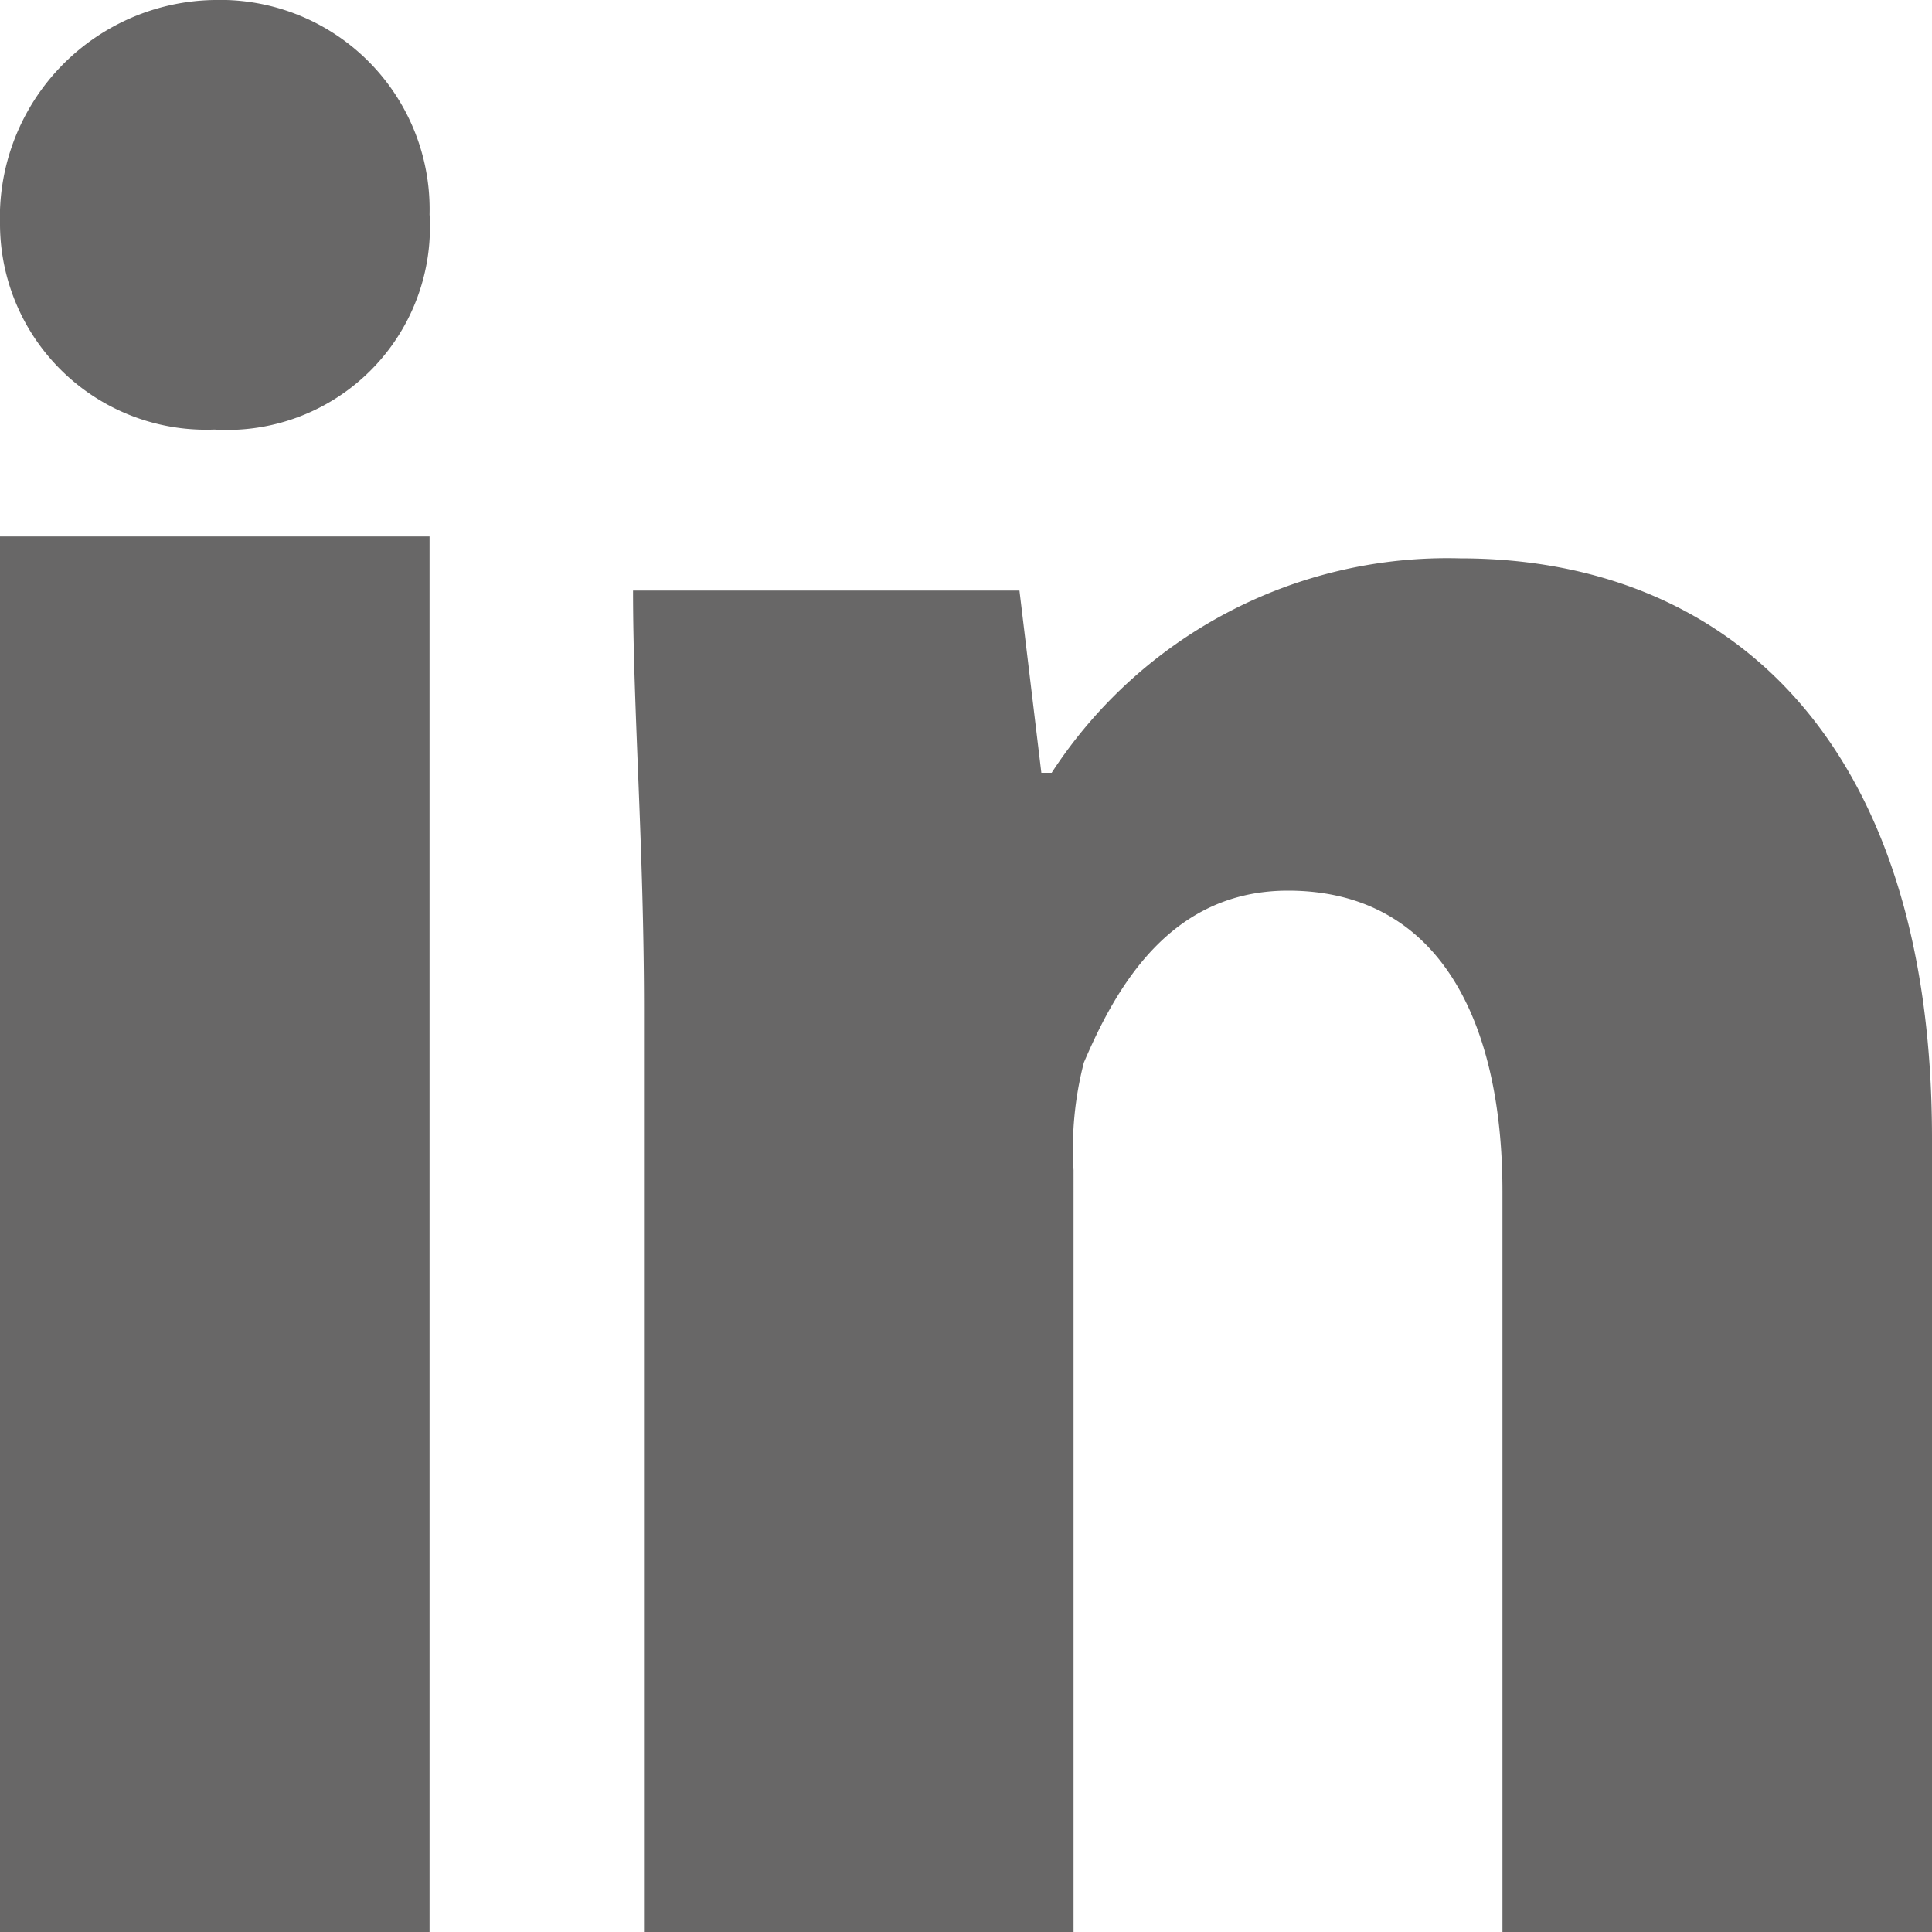
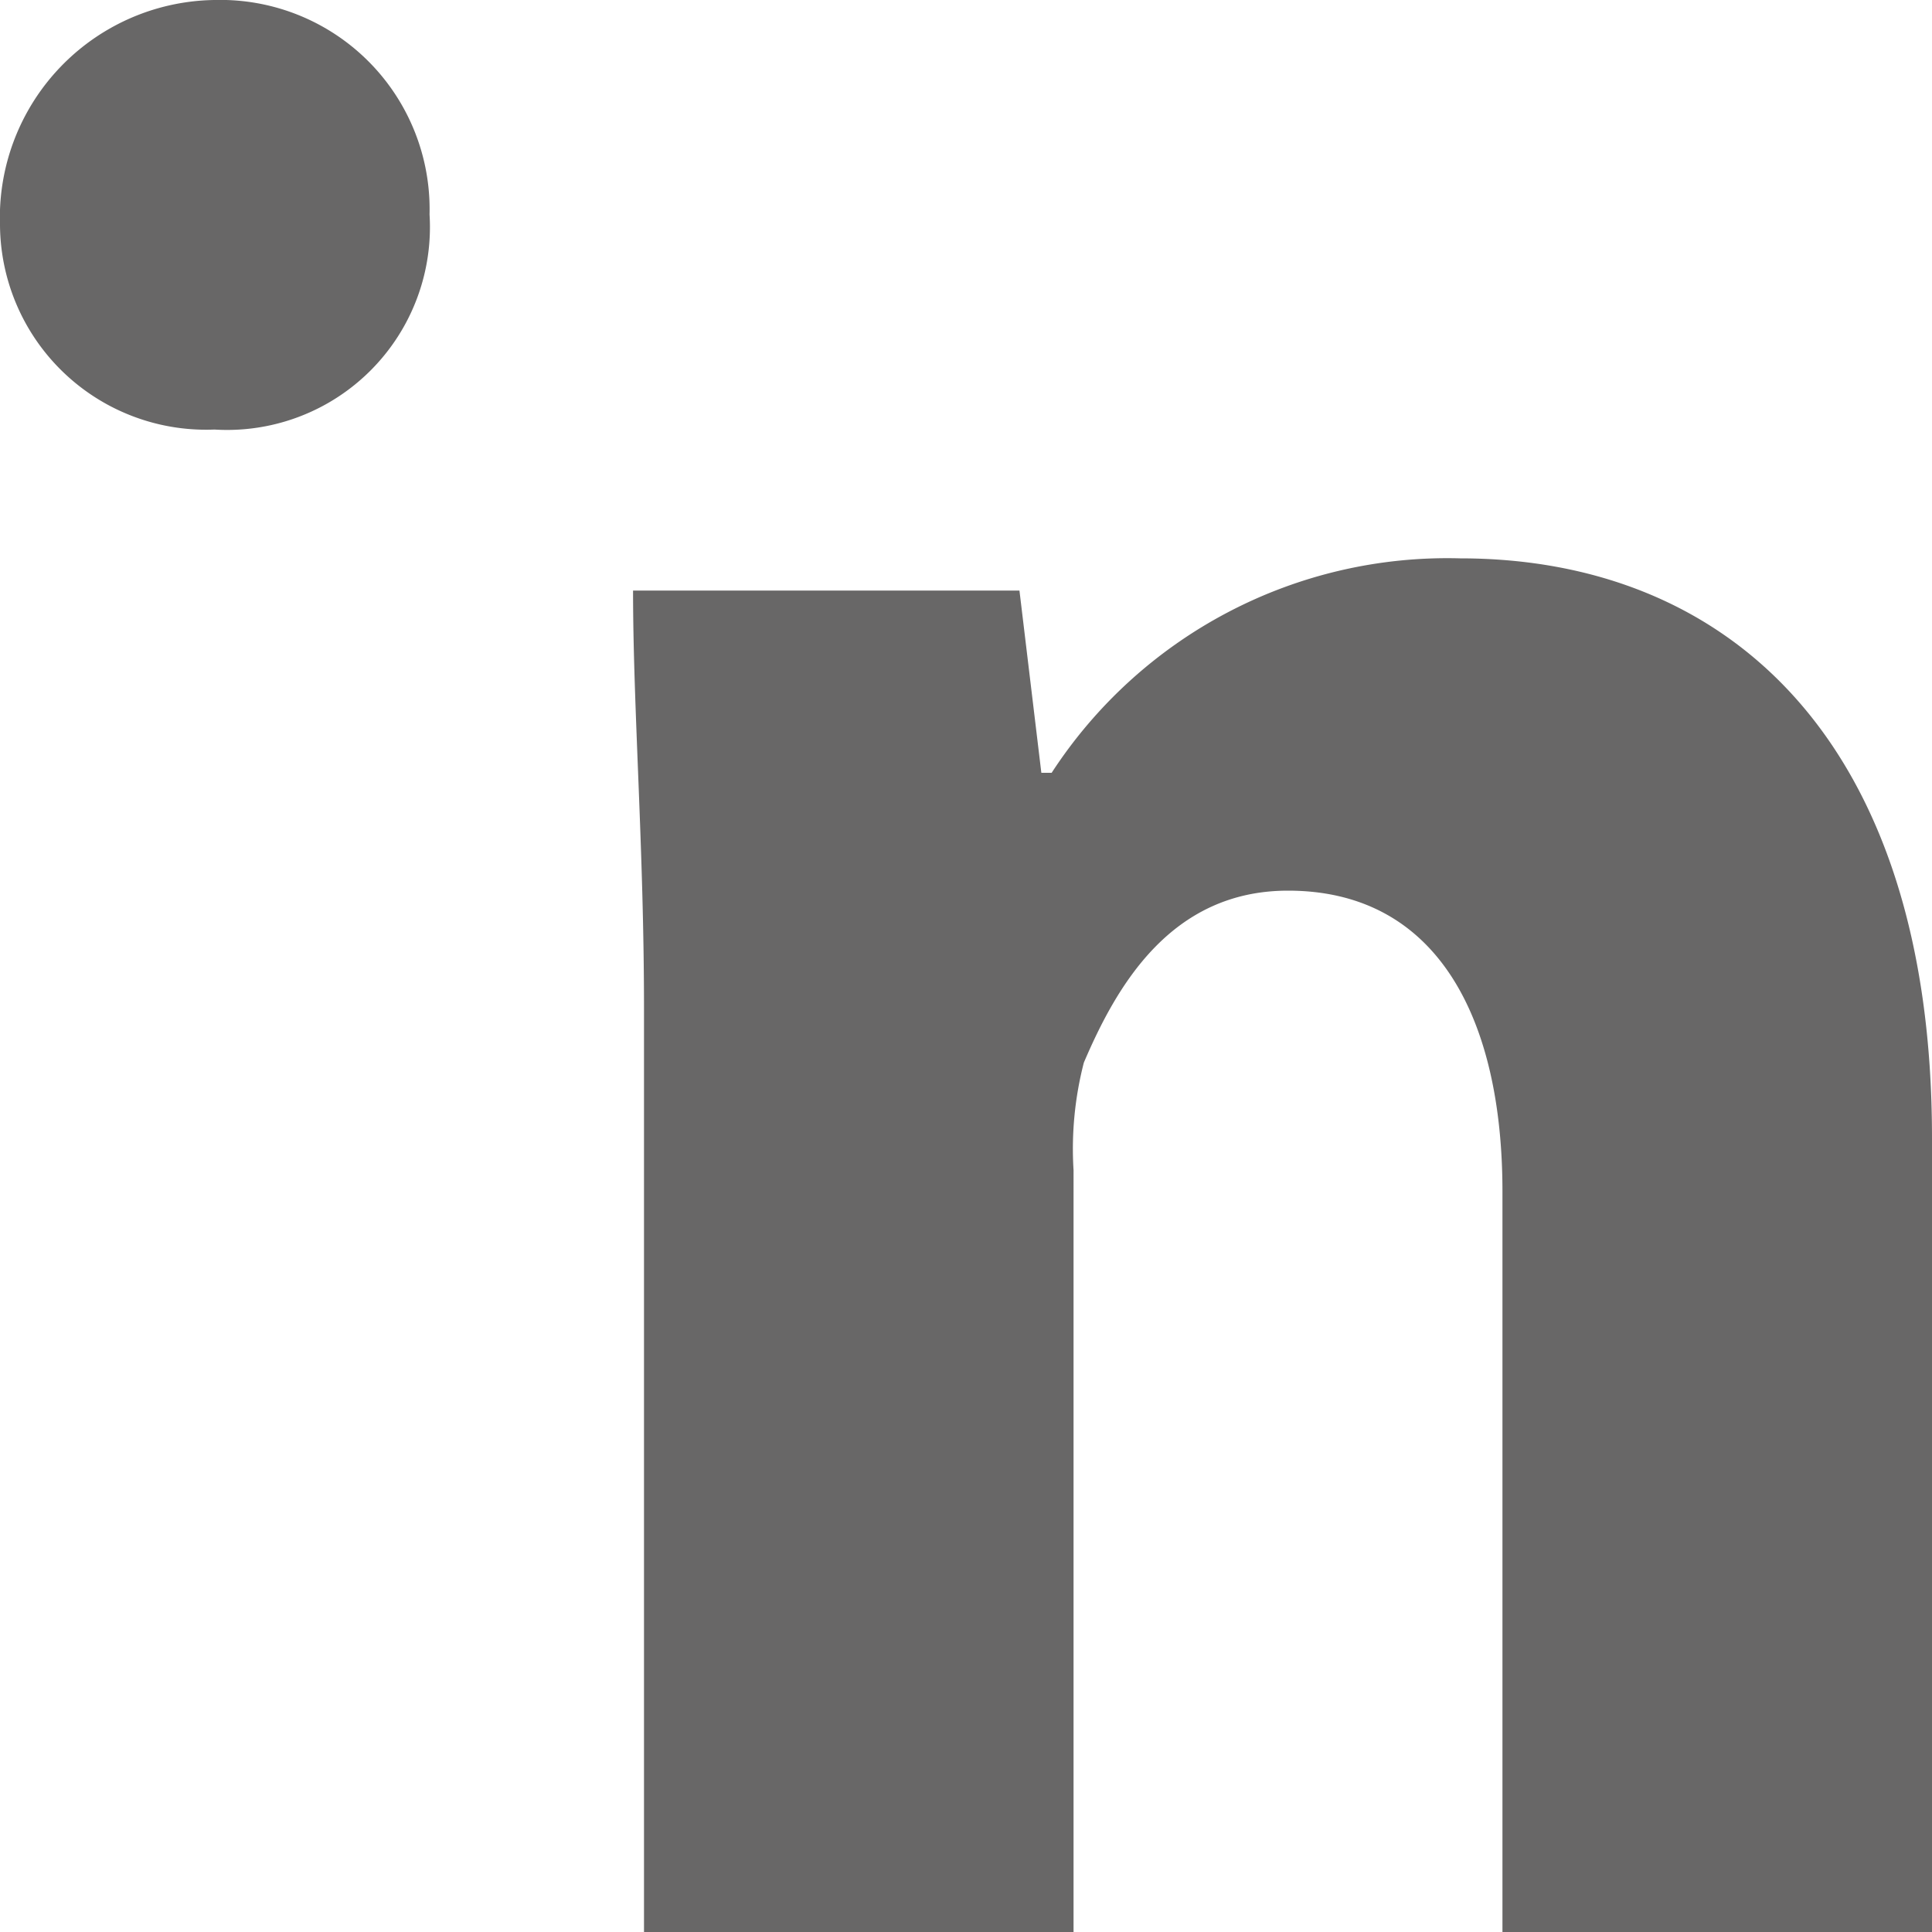
<svg xmlns="http://www.w3.org/2000/svg" width="24" height="24" viewBox="0 0 30 30">
  <path d="M6.67,3.33A3.15,3.15,0,0,1,3.33,6.67,3.2,3.2,0,0,1,0,3.5,3.38,3.38,0,0,1,3.33,0,3.25,3.25,0,0,1,6.67,3.33Z" fill="#686767" />
-   <rect fill="#686767" y="8.33" width="6.67" height="24" />
  <path d="M22.67,8.67A7.33,7.33,0,0,0,16.33,12h-.16l-.34-2.83h-6c0,1.83.17,4,.17,6.5V30h6.67V18.17a5.35,5.35,0,0,1,.16-1.67c.5-1.17,1.34-2.67,3.17-2.67,2.33,0,3.33,2,3.33,4.67V30H30V17.67C30,11.5,26.83,8.67,22.67,8.67Z" fill="#686767" />
</svg>